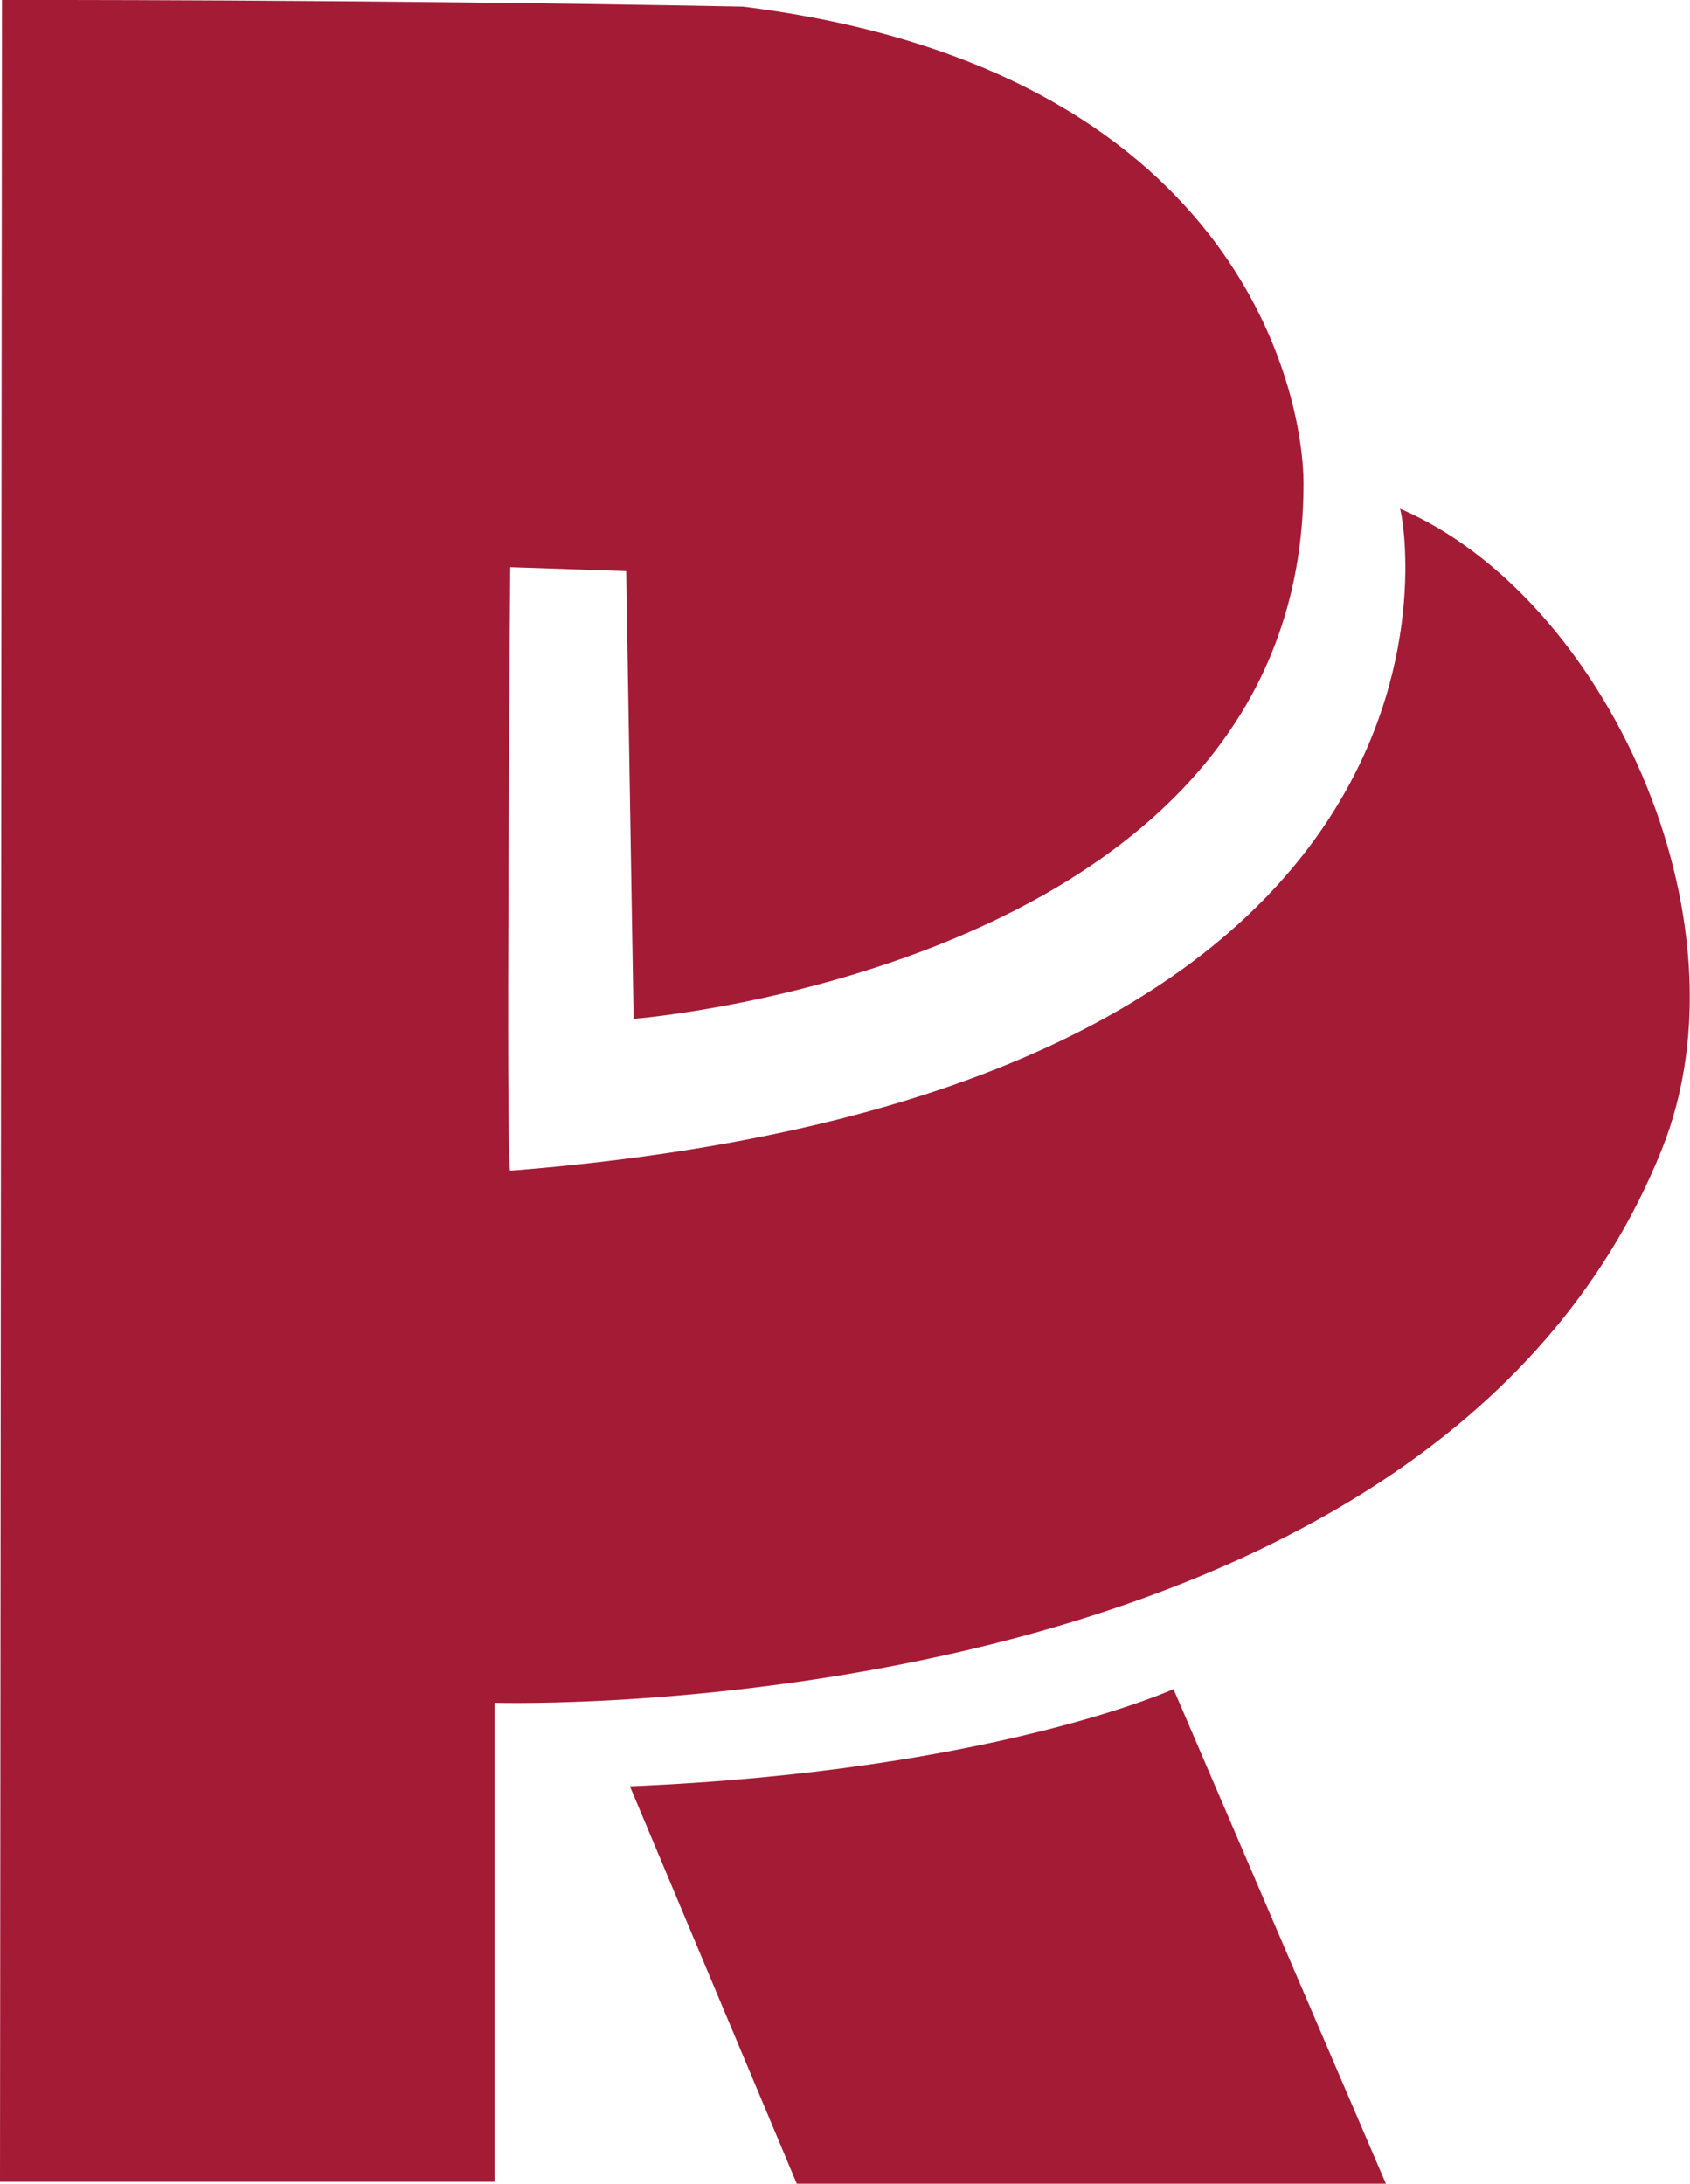
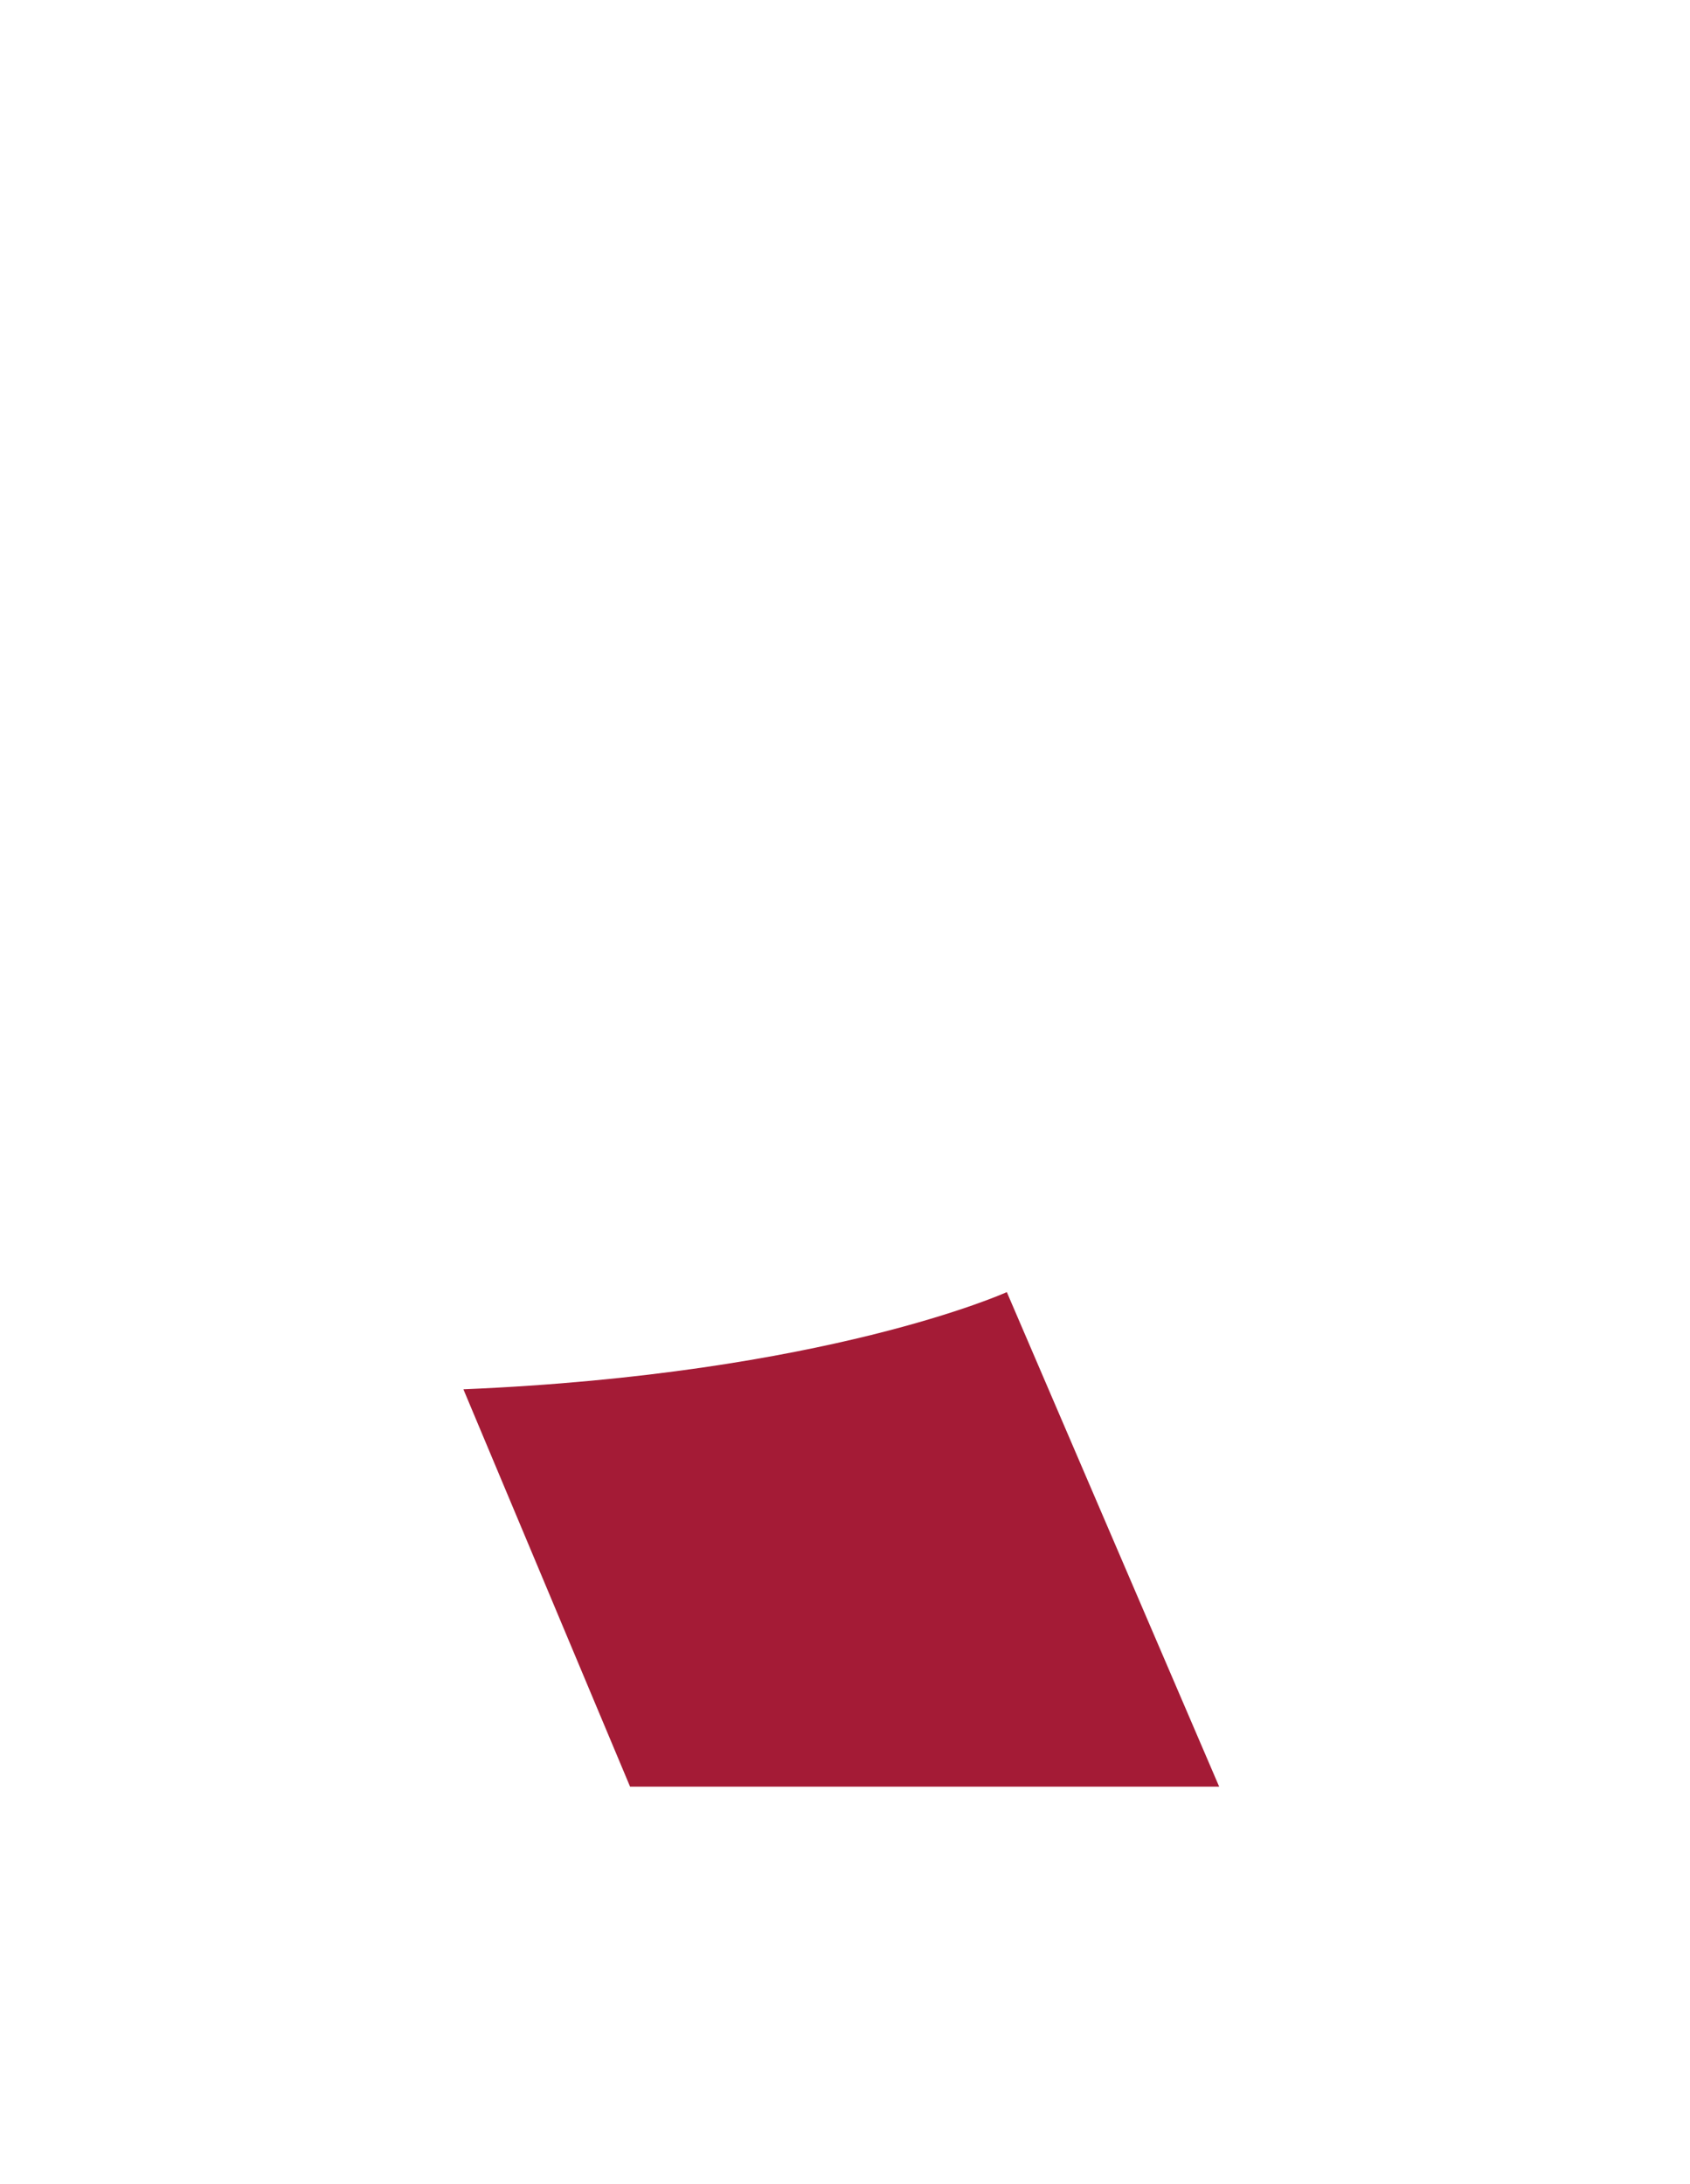
<svg xmlns="http://www.w3.org/2000/svg" id="Layer_1" viewBox="0 0 43.29 55.94">
  <defs>
    <style>.cls-1{fill:#a41b36;stroke-width:0px;}</style>
  </defs>
  <g id="logo-full-white">
-     <path id="Path_6761" class="cls-1" d="m16.14,45.77l4.27,10.17h15.09l-5.44-12.67s-4.62,2.1-13.92,2.49" />
-     <path id="Path_6762" class="cls-1" d="m13.07,14.53s-.12,15.47,0,15.46c25.77-2.04,22.88-16.86,22.79-16.96,5.22,2.24,9.08,10.49,6.71,16.41-5.97,14.92-29.9,14.18-29.9,14.18v12.27H0L.05,0s9.09-.02,18.98.17c12.68,1.58,14.36,9.88,14.36,12.22,0,12.37-17.16,13.71-17.16,13.71l-.19-11.47-2.97-.1Z" />
+     <path id="Path_6761" class="cls-1" d="m16.14,45.77h15.09l-5.44-12.67s-4.62,2.1-13.92,2.49" />
  </g>
</svg>